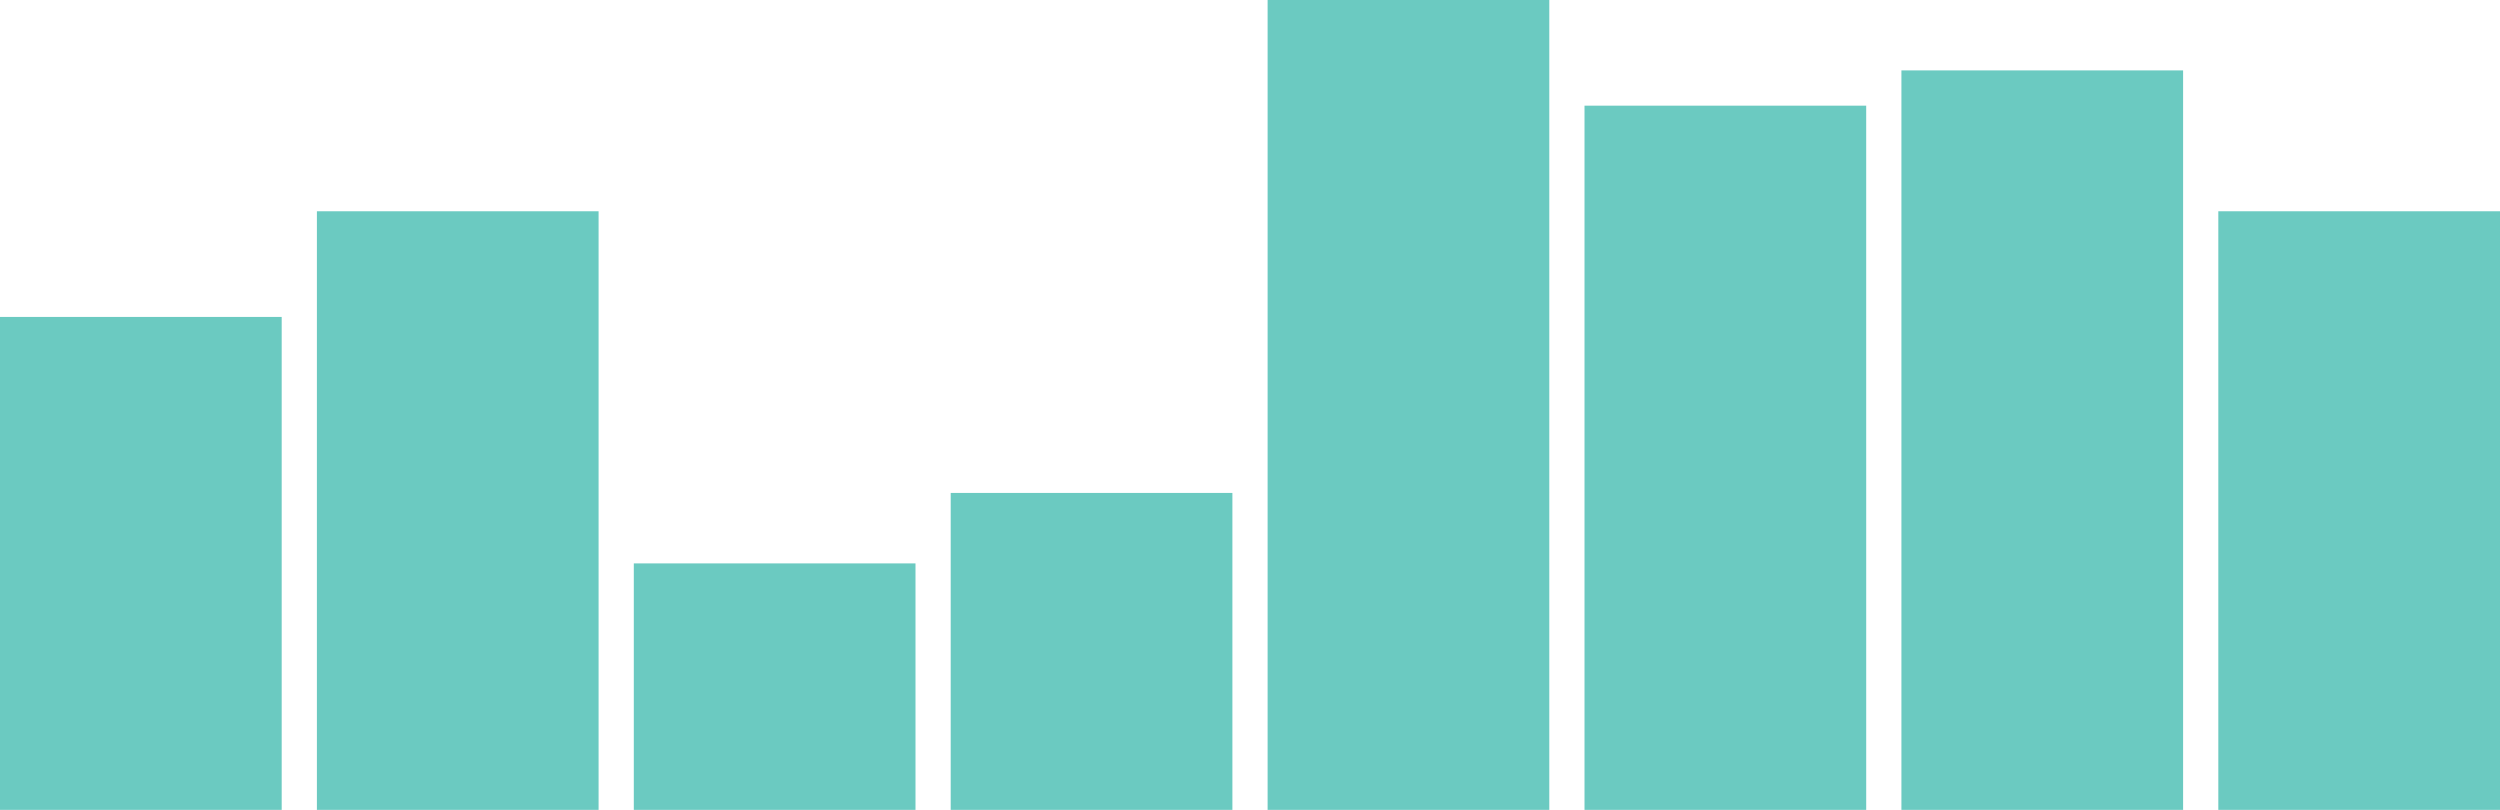
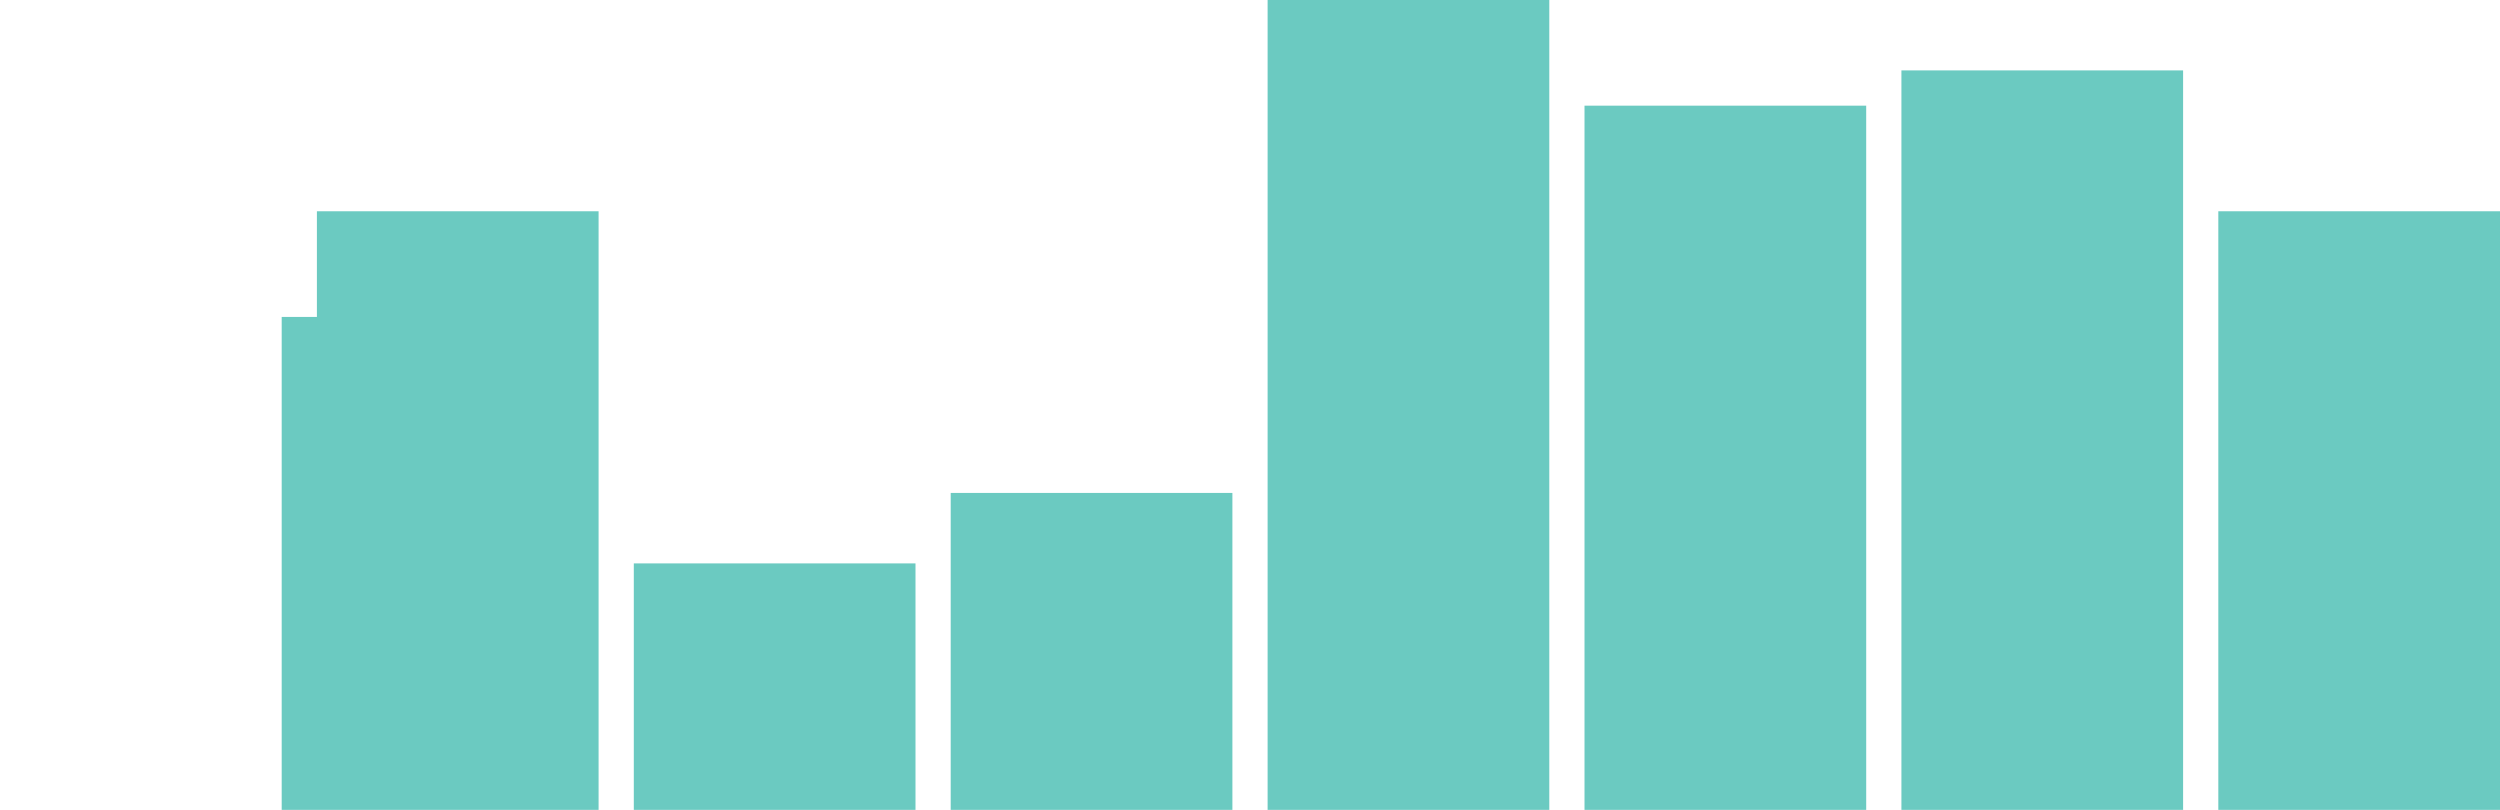
<svg xmlns="http://www.w3.org/2000/svg" width="71" height="23" viewBox="0 0 71 23" fill="none">
-   <path d="M8 9H0v14h8V9zm9-3H9v17h8V6zm9 10h-8v7h8v-7zm9-2h-8v9h8v-9zm9-14h-8v23h8V0zm9 3h-8v20h8V3zm9-1h-8v21h8V2zm9 4h-8v17h8V6z" fill="#6BCAC1" />
+   <path d="M8 9v14h8V9zm9-3H9v17h8V6zm9 10h-8v7h8v-7zm9-2h-8v9h8v-9zm9-14h-8v23h8V0zm9 3h-8v20h8V3zm9-1h-8v21h8V2zm9 4h-8v17h8V6z" fill="#6BCAC1" />
</svg>